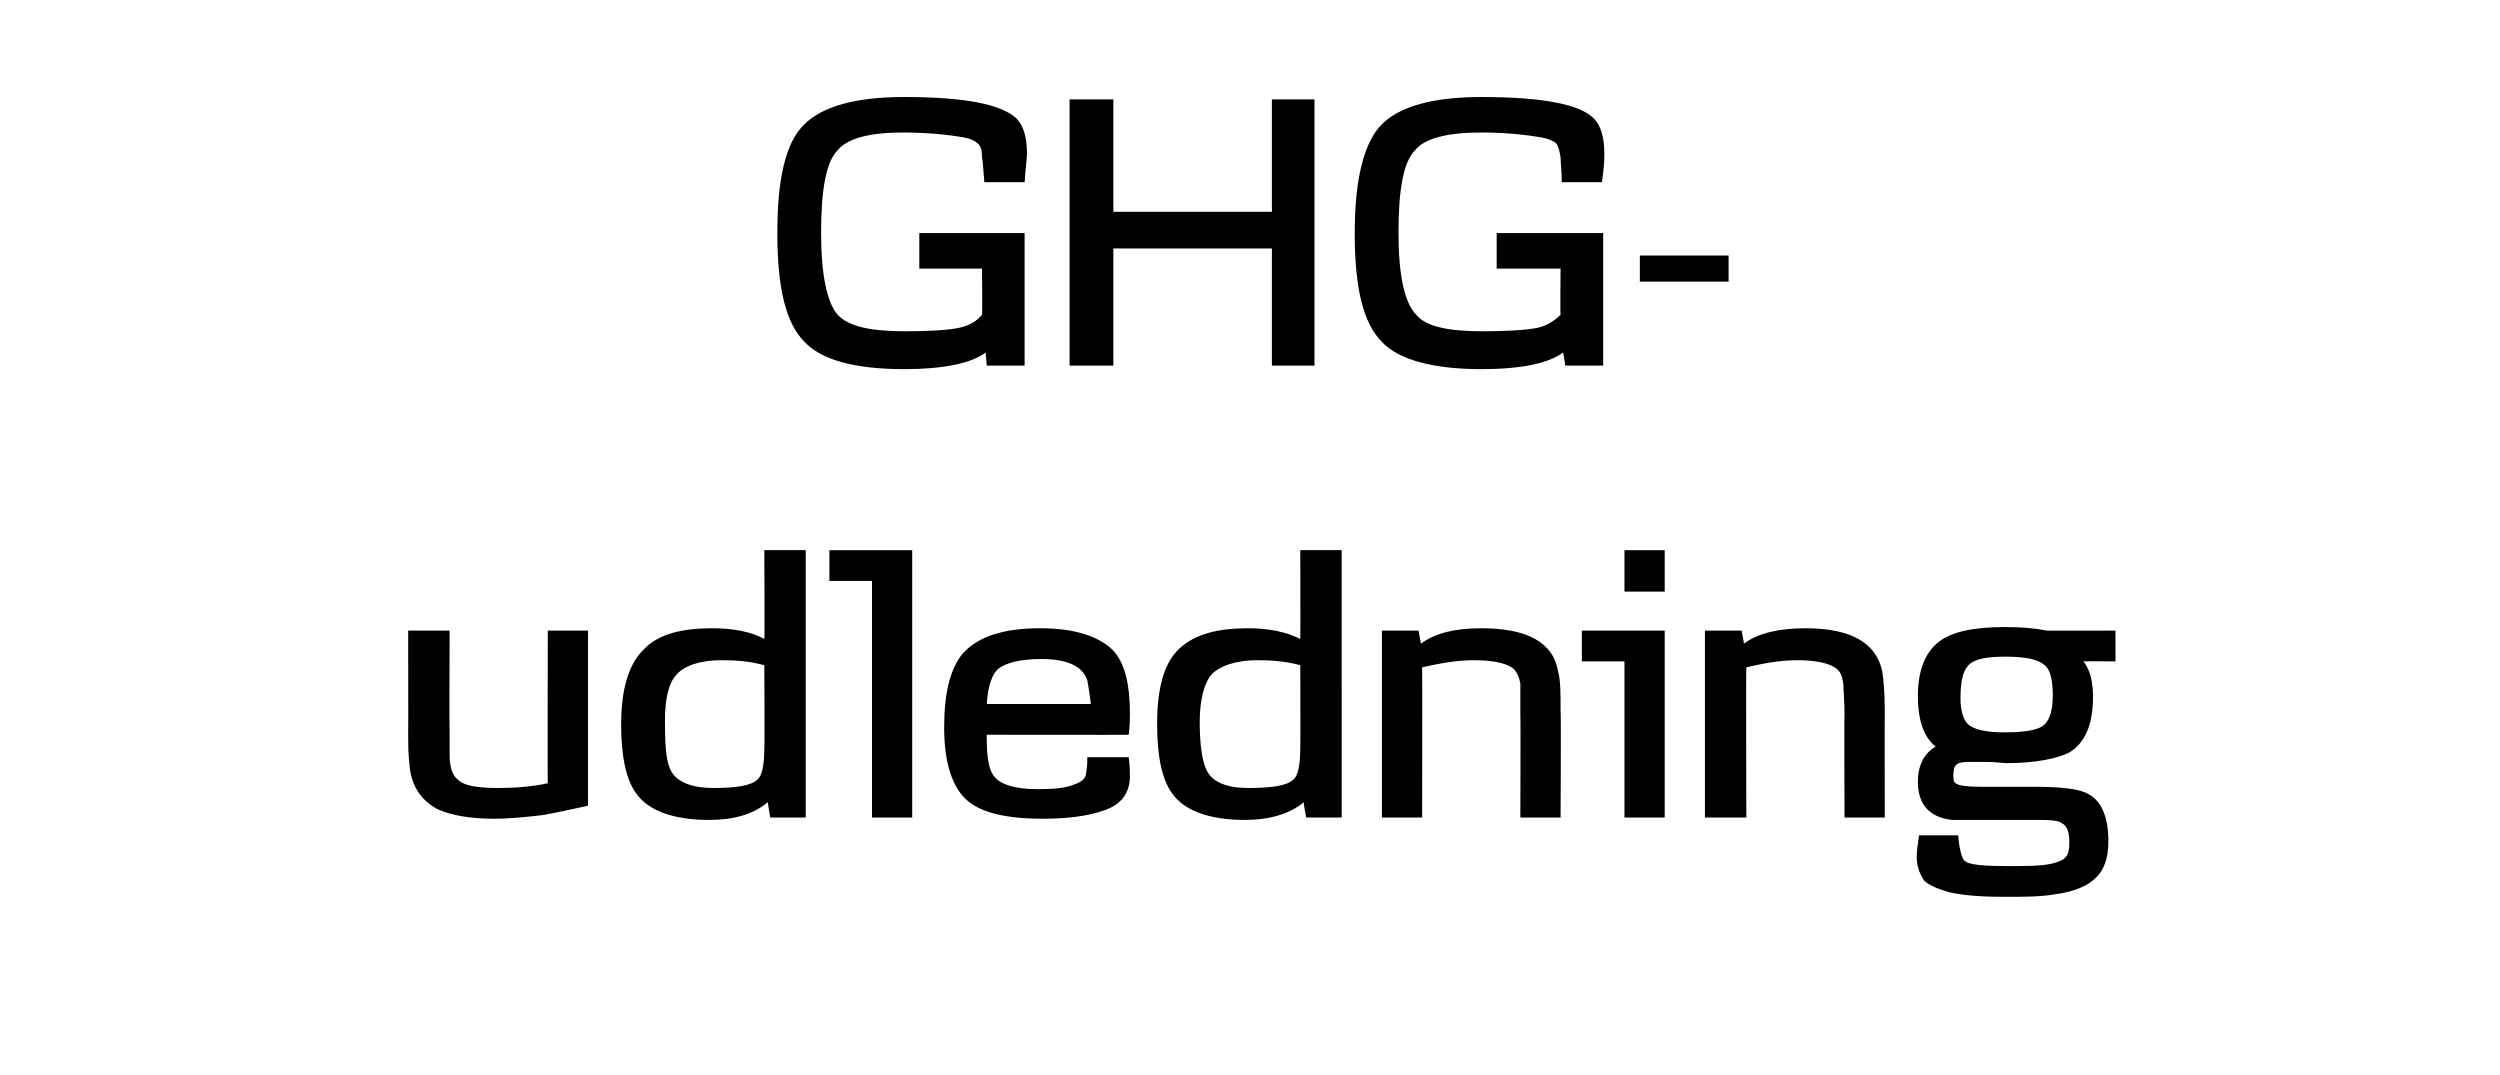
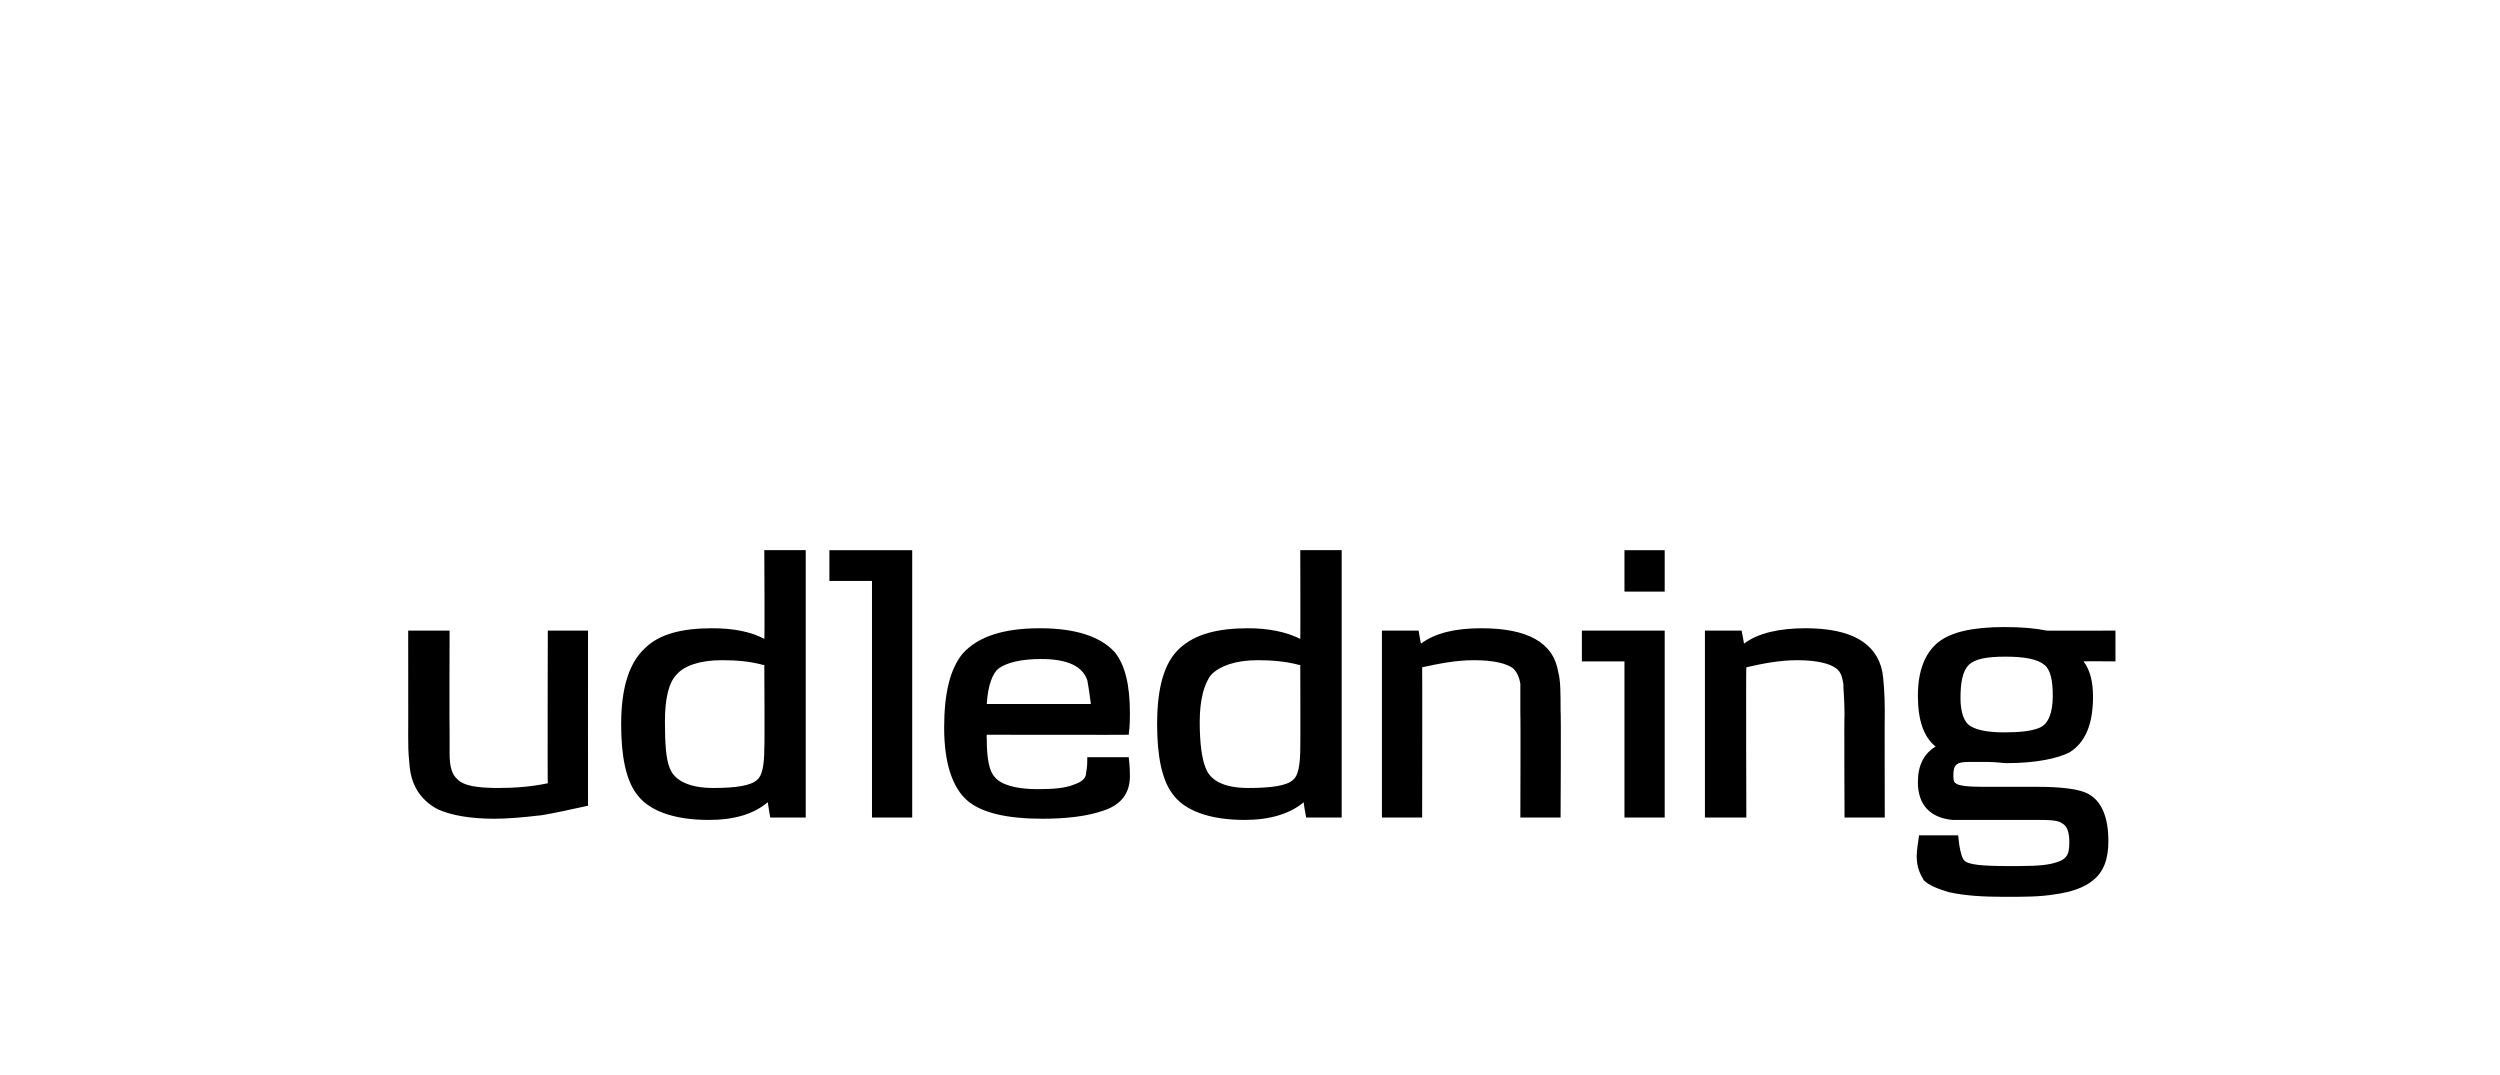
<svg xmlns="http://www.w3.org/2000/svg" height="90.9" viewBox="0 0 211.3 90.9" width="211.3">
  <path d="m49.7 68.1c-1.4.3-2.7.6-3.9.8-1.7.2-3 .3-4 .3-2.1 0-3.7-.3-4.8-.8-1.5-.8-2.3-2.1-2.4-3.9-.1-.9-.1-1.6-.1-2.3.01.02 0-8.9 0-8.9h3.5s-.03 8.58 0 8.6c0-.2 0 .4 0 1.8 0 1.1.2 1.8.7 2.2.5.5 1.6.7 3.4.7 1.4 0 2.8-.1 4.2-.4-.03.02 0-12.9 0-12.9h3.4s-.01 14.81 0 14.8zm18.4 1h-3s-.22-1.29-.2-1.3c-1.2 1-2.8 1.5-5 1.5-3 0-5.1-.8-6.1-2.2-.9-1.2-1.3-3.2-1.3-5.9 0-3.1.7-5.2 2-6.4 1.2-1.2 3.1-1.7 5.7-1.7 1.8 0 3.3.3 4.4.9.04.02 0-7.5 0-7.5h3.5zm-3.5-12.9s-.03-.01-.1 0c-1.1-.3-2.2-.4-3.5-.4-1.9 0-3.2.5-3.8 1.2-.7.7-1 2.1-1 4s.1 3.2.4 3.9c.4 1.1 1.7 1.7 3.7 1.7 1.9 0 3.2-.2 3.7-.7.4-.3.6-1.2.6-2.7.04-.03 0-7 0-7zm12.5 12.9h-3.4v-20h-3.6v-2.6h7zm18.3-7c.04.02-12 0-12 0s-.02.29 0 .3c0 1.7.2 2.8.7 3.3.5.6 1.7 1 3.6 1 1.4 0 2.4-.1 3.1-.4.6-.2 1-.5 1-1 .1-.5.1-.9.1-1.3h3.5c.1.8.1 1.4.1 1.6 0 1.4-.7 2.4-2.2 2.9-1.4.5-3.2.7-5.2.7-3 0-5.1-.5-6.3-1.5-1.3-1.1-2-3.2-2-6.2 0-2.9.5-5 1.6-6.3 1.3-1.4 3.4-2.1 6.5-2.1 3 0 5.1.7 6.3 2 .9 1.1 1.3 2.8 1.3 5.2 0 .4 0 1-.1 1.8zm-3.2-2.6c-.1-.8-.2-1.5-.3-2-.4-1.2-1.7-1.8-3.9-1.8-1.7 0-2.9.3-3.6.8-.5.4-.9 1.4-1 3zm21.2 9.6h-3s-.25-1.29-.2-1.3c-1.2 1-2.9 1.5-5 1.5-3 0-5.1-.8-6.1-2.2-.9-1.2-1.3-3.2-1.3-5.9 0-3.1.6-5.2 1.9-6.4s3.2-1.7 5.8-1.7c1.7 0 3.2.3 4.4.9.02.02 0-7.5 0-7.5h3.5zm-3.5-12.9s-.05-.01-.1 0c-1.1-.3-2.3-.4-3.5-.4-1.9 0-3.2.5-3.9 1.2-.6.7-1 2.1-1 4s.2 3.2.5 3.9c.4 1.1 1.6 1.7 3.6 1.7s3.3-.2 3.8-.7c.4-.3.6-1.2.6-2.7.02-.03 0-7 0-7zm22 12.9h-3.4s.03-8.75 0-8.7c0-1.2 0-2.1 0-2.6-.1-.6-.3-1-.6-1.3-.5-.4-1.6-.7-3.3-.7-1.6 0-3 .3-4.4.6.02.02 0 12.7 0 12.7h-3.4v-15.8h3.1s.19 1.12.2 1.1c1.2-.9 2.9-1.3 5.1-1.3 3.9 0 6.1 1.2 6.5 3.7.2.7.2 1.8.2 3.3.05-.02 0 9 0 9zm8.8-19.1h-3.4v-3.5h3.4zm0 19.1h-3.4v-13.2h-3.6v-2.6h7zm18.6 0h-3.4s-.04-8.75 0-8.7c0-1.2-.1-2.1-.1-2.6-.1-.6-.2-1-.6-1.3-.5-.4-1.6-.7-3.3-.7-1.5 0-3 .3-4.3.6-.04.02 0 12.7 0 12.7h-3.5v-15.8h3.1s.22 1.12.2 1.1c1.2-.9 3-1.3 5.2-1.3 3.8 0 6 1.2 6.5 3.7.1.7.2 1.8.2 3.3-.02-.02 0 9 0 9zm19.5-13.2s-2.65-.02-2.7 0c.6.8.8 1.8.8 3 0 2.4-.7 3.9-2 4.7-1 .5-2.8.9-5.3.9-.3 0-.9-.1-1.6-.1s-1.2 0-1.6 0c-1 0-1.3.2-1.3 1.1 0 .3 0 .6.2.7.2.2 1 .3 2.2.3h2.3 2.3c2.2 0 3.7.2 4.4.6 1.1.6 1.7 1.9 1.7 4 0 1.5-.4 2.6-1.3 3.3-.7.6-1.8 1-3.3 1.2-1.2.2-2.6.2-4.2.2-1.8 0-3.4-.1-4.7-.4-1-.3-1.7-.6-2.1-1-.3-.5-.6-1.1-.6-2 0-.5.1-1.1.2-1.8h3.3c.1 1.1.3 1.9.5 2.1.3.4 1.6.5 3.8.5 1.5 0 2.7 0 3.6-.2 1.2-.3 1.5-.6 1.5-1.8 0-.9-.2-1.4-.6-1.6-.2-.2-.8-.3-1.7-.3h-2.2c-3.4 0-5.2 0-5.4 0-1.9-.2-2.9-1.3-2.9-3.2 0-1.4.5-2.4 1.5-3-1-.8-1.5-2.2-1.5-4.3s.6-3.6 1.7-4.5 3-1.3 5.6-1.3c1.5 0 2.6.1 3.6.3-.04.01 5.8 0 5.8 0zm-6 .3c-.6-.5-1.7-.7-3.3-.7s-2.6.2-3.1.7-.7 1.4-.7 2.8c0 1.2.3 2.1.9 2.4.5.3 1.4.5 2.8.5 1.3 0 2.3-.1 3-.4s1.1-1.2 1.1-2.7c0-1.3-.2-2.2-.7-2.6z" />
-   <path d="m83 22.7h-5.3v-3h8.9v11.2h-3.2s-.09-1.15-.1-1.1c-1.2.9-3.5 1.4-6.9 1.4-4.2 0-7-.8-8.4-2.3-1.6-1.6-2.3-4.6-2.3-9.2s.7-7.7 2.3-9.2c1.5-1.5 4.3-2.3 8.4-2.3 5.1 0 8.2.6 9.5 1.8.6.6.9 1.6.9 3 0 .3-.1 1-.2 2.4h-3.4c-.1-1-.1-1.6-.2-2.1 0-.6-.1-1-.4-1.2-.2-.2-.6-.4-1.2-.5-1.2-.2-2.9-.4-5.1-.4-2.8 0-4.7.5-5.5 1.5-1 1-1.4 3.4-1.4 7 0 3.5.5 5.9 1.4 6.9s2.8 1.4 5.7 1.4c2.1 0 3.7-.1 4.6-.3s1.5-.6 1.9-1.1c.04.04 0-3.9 0-3.9zm28.1 8.2h-3.6v-9.9h-13.4v9.9h-3.7v-22.5h3.7v9.5h13.4v-9.5h3.6zm20.8-8.2h-5.4v-3h9v11.2h-3.2s-.17-1.15-.2-1.1c-1.2.9-3.5 1.4-6.9 1.4-4.1 0-7-.8-8.4-2.3-1.6-1.6-2.3-4.6-2.3-9.2s.8-7.7 2.3-9.2 4.3-2.3 8.4-2.3c5.1 0 8.3.6 9.5 1.8.6.6.9 1.6.9 3 0 .3 0 1-.2 2.4h-3.4c0-1-.1-1.6-.1-2.1-.1-.6-.2-1-.4-1.2s-.7-.4-1.3-.5c-1.2-.2-2.9-.4-5-.4-2.9 0-4.8.5-5.6 1.5-1 1-1.4 3.4-1.4 7 0 3.5.5 5.9 1.5 6.9.8 1 2.7 1.4 5.6 1.4 2.1 0 3.7-.1 4.7-.3.8-.2 1.4-.6 1.9-1.1-.04.04 0-3.9 0-3.9zm14.2 1.1h-7.5v-2.2h7.5z" />
</svg>